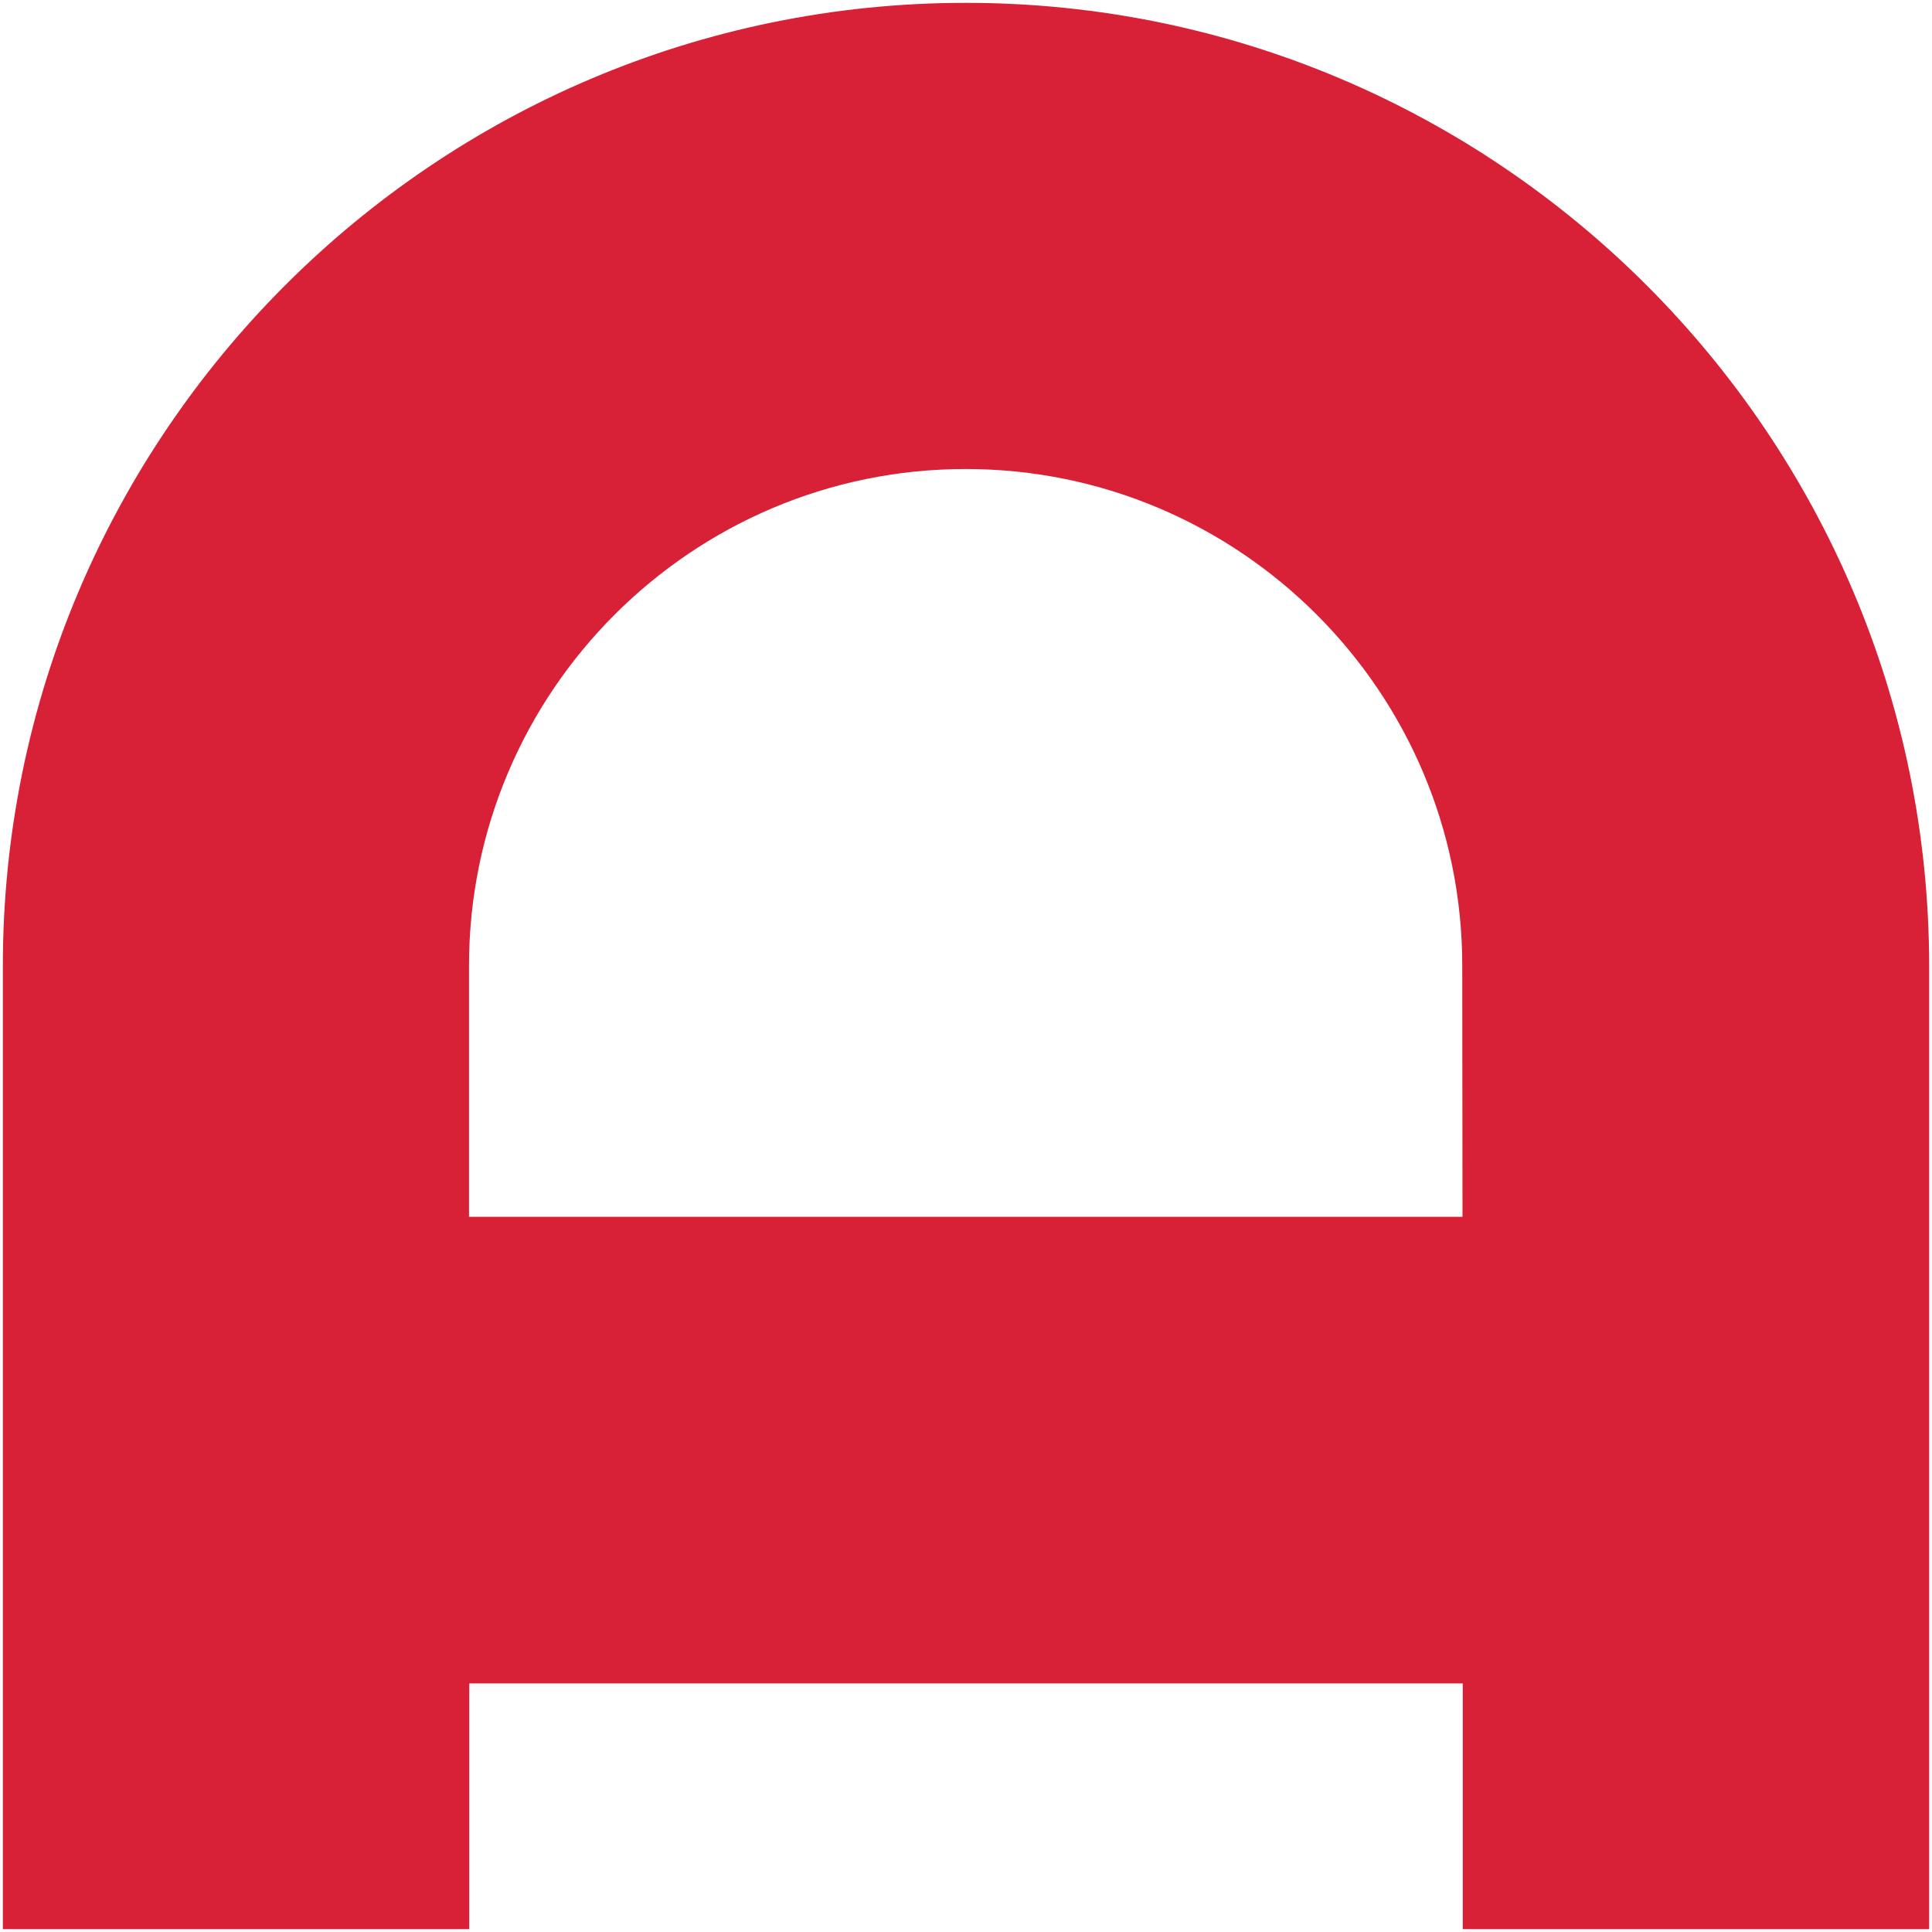
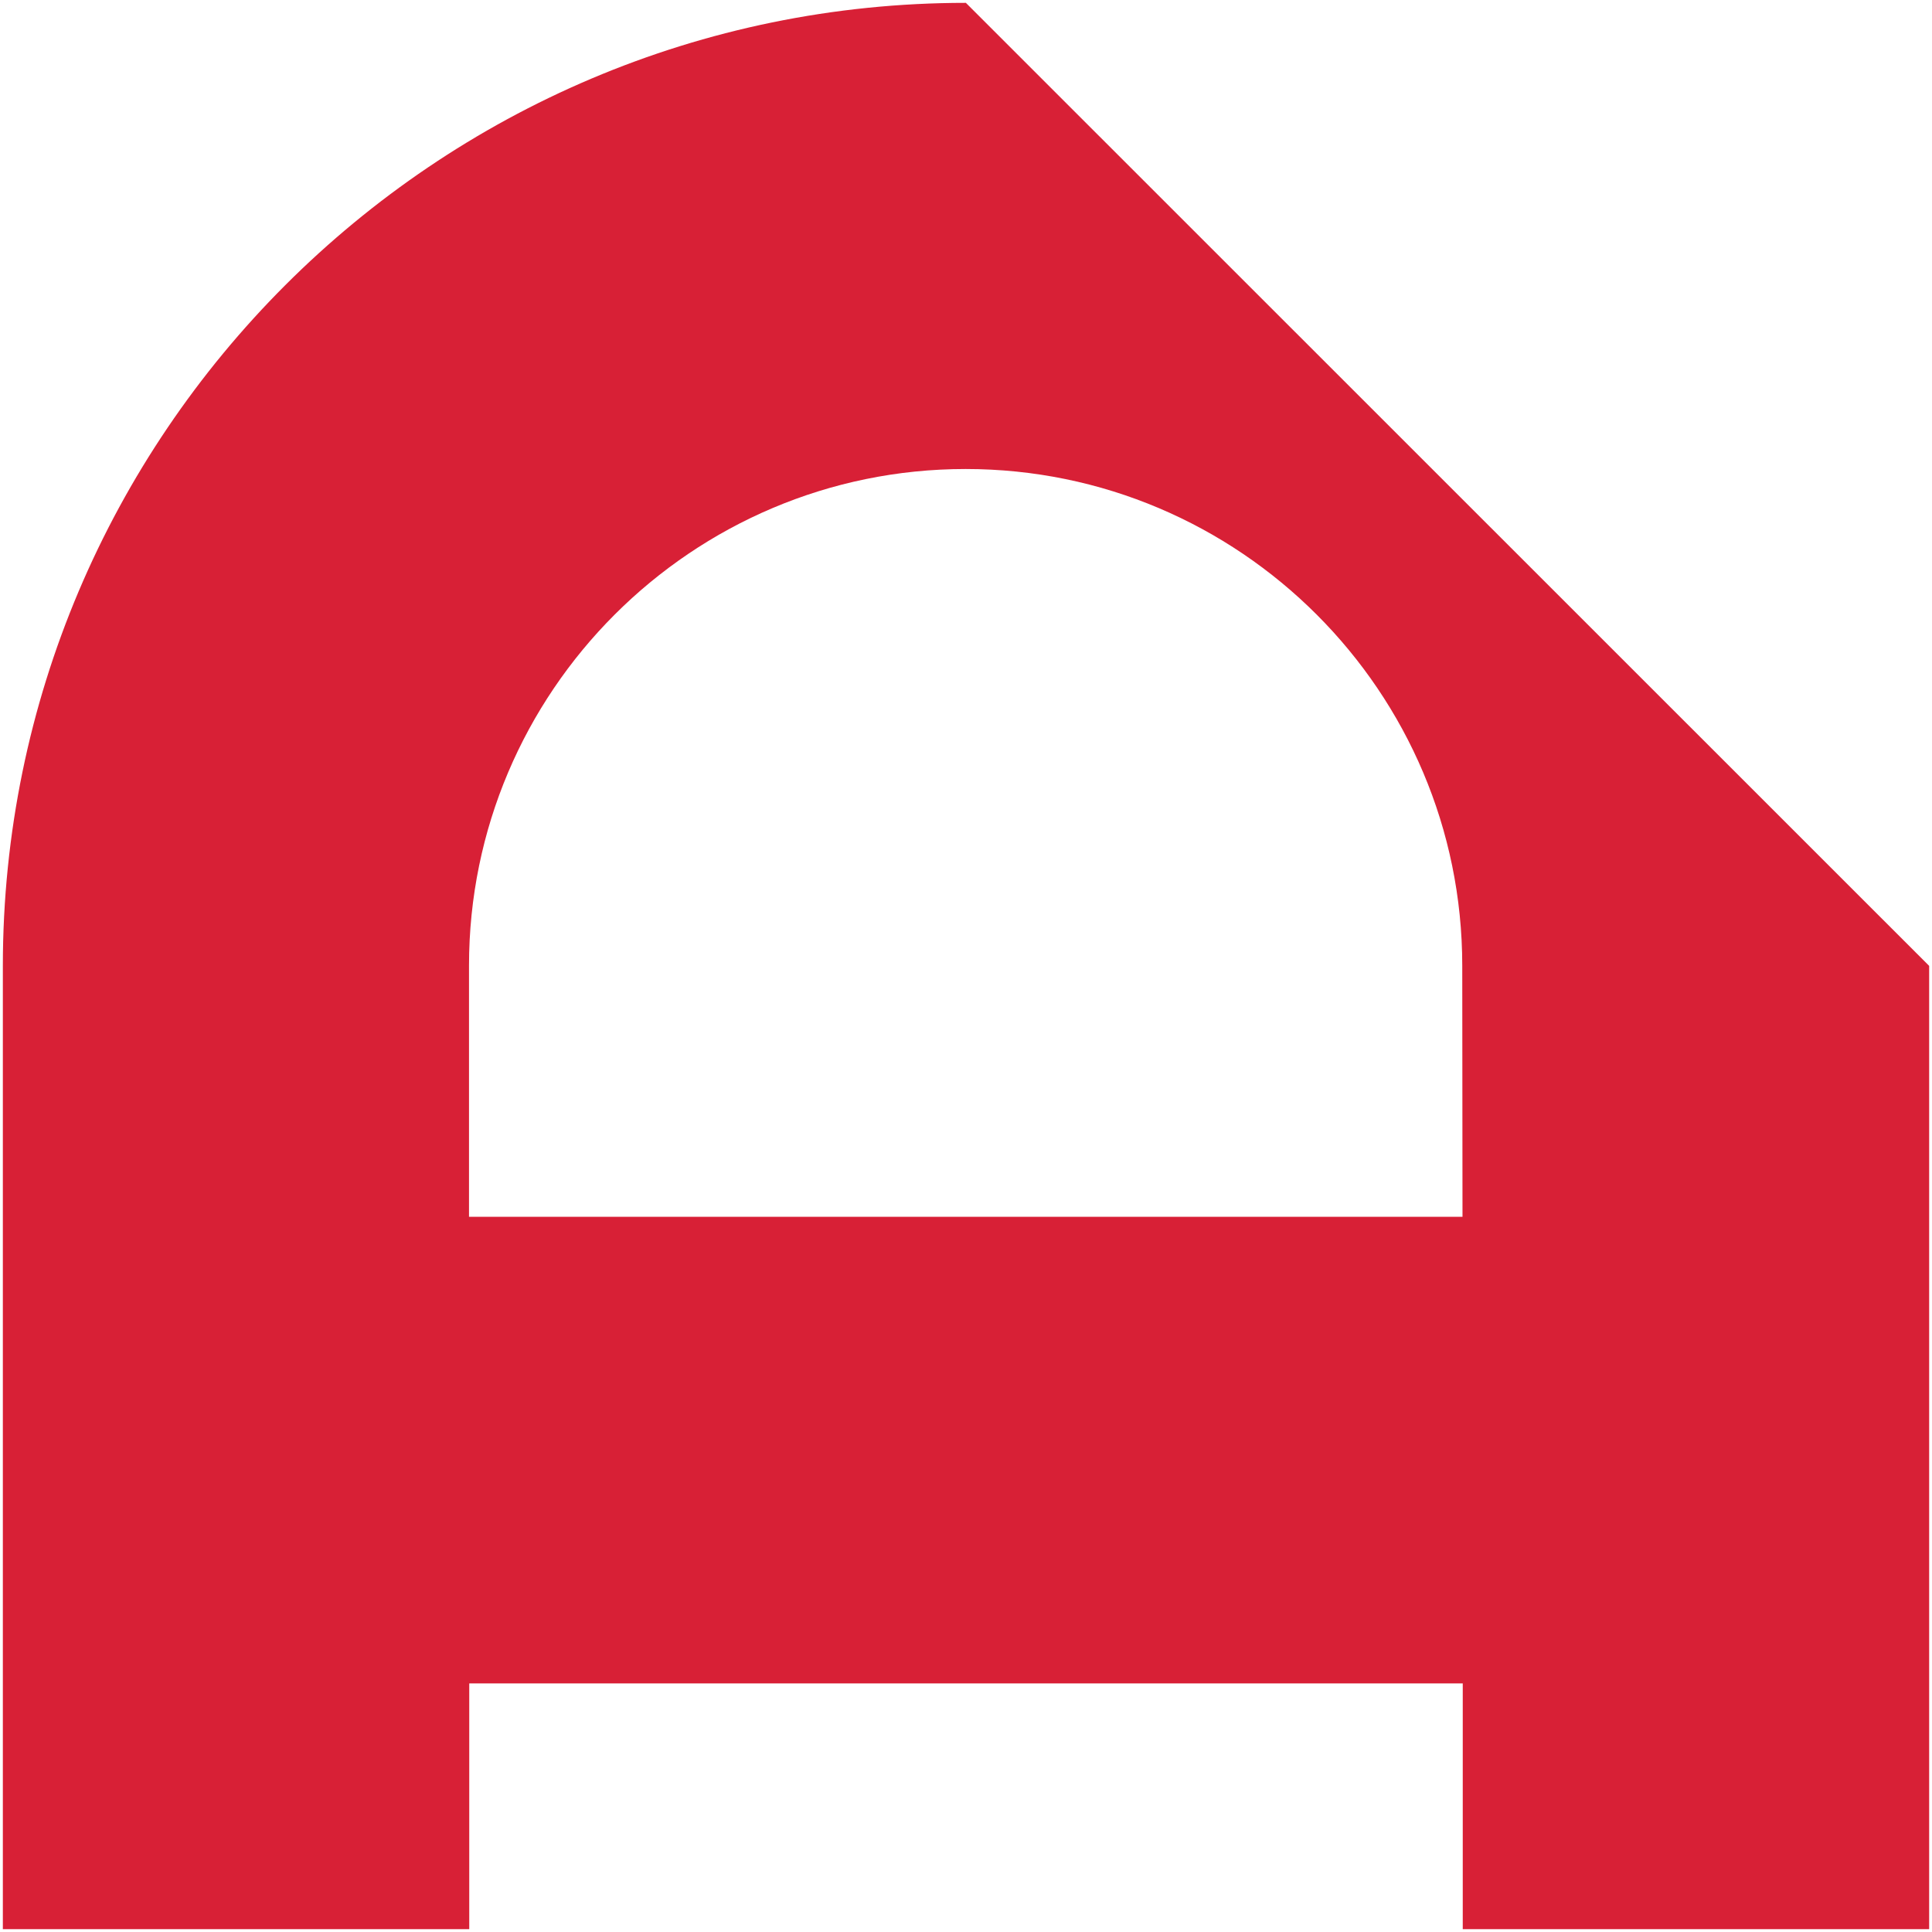
<svg xmlns="http://www.w3.org/2000/svg" width="78" height="78">
  <g>
    <title>Layer 1</title>
    <g>
-       <path fill=" #d82036" d="m38.995,0.115c-21.44,0 -38.88,17.44 -38.88,38.88l0,38.89l18.83,0l0,-9.92l40.11,0l0,9.92l18.83,0l0,-38.89c-0.01,-21.44 -17.45,-38.88 -38.89,-38.88zm20.05,49.01l-40.11,0l0,-10.14c0,-11.06 9,-20.05 20.05,-20.05c11.06,0 20.05,8.99 20.05,20.05l0.01,10.14l0,0z" class="e-logo__text" />
+       <path fill=" #d82036" d="m38.995,0.115c-21.44,0 -38.88,17.44 -38.88,38.88l0,38.89l18.83,0l0,-9.92l40.11,0l0,9.92l18.83,0l0,-38.89zm20.05,49.01l-40.11,0l0,-10.14c0,-11.06 9,-20.05 20.05,-20.05c11.06,0 20.05,8.99 20.05,20.05l0.01,10.14l0,0z" class="e-logo__text" />
    </g>
  </g>
</svg>